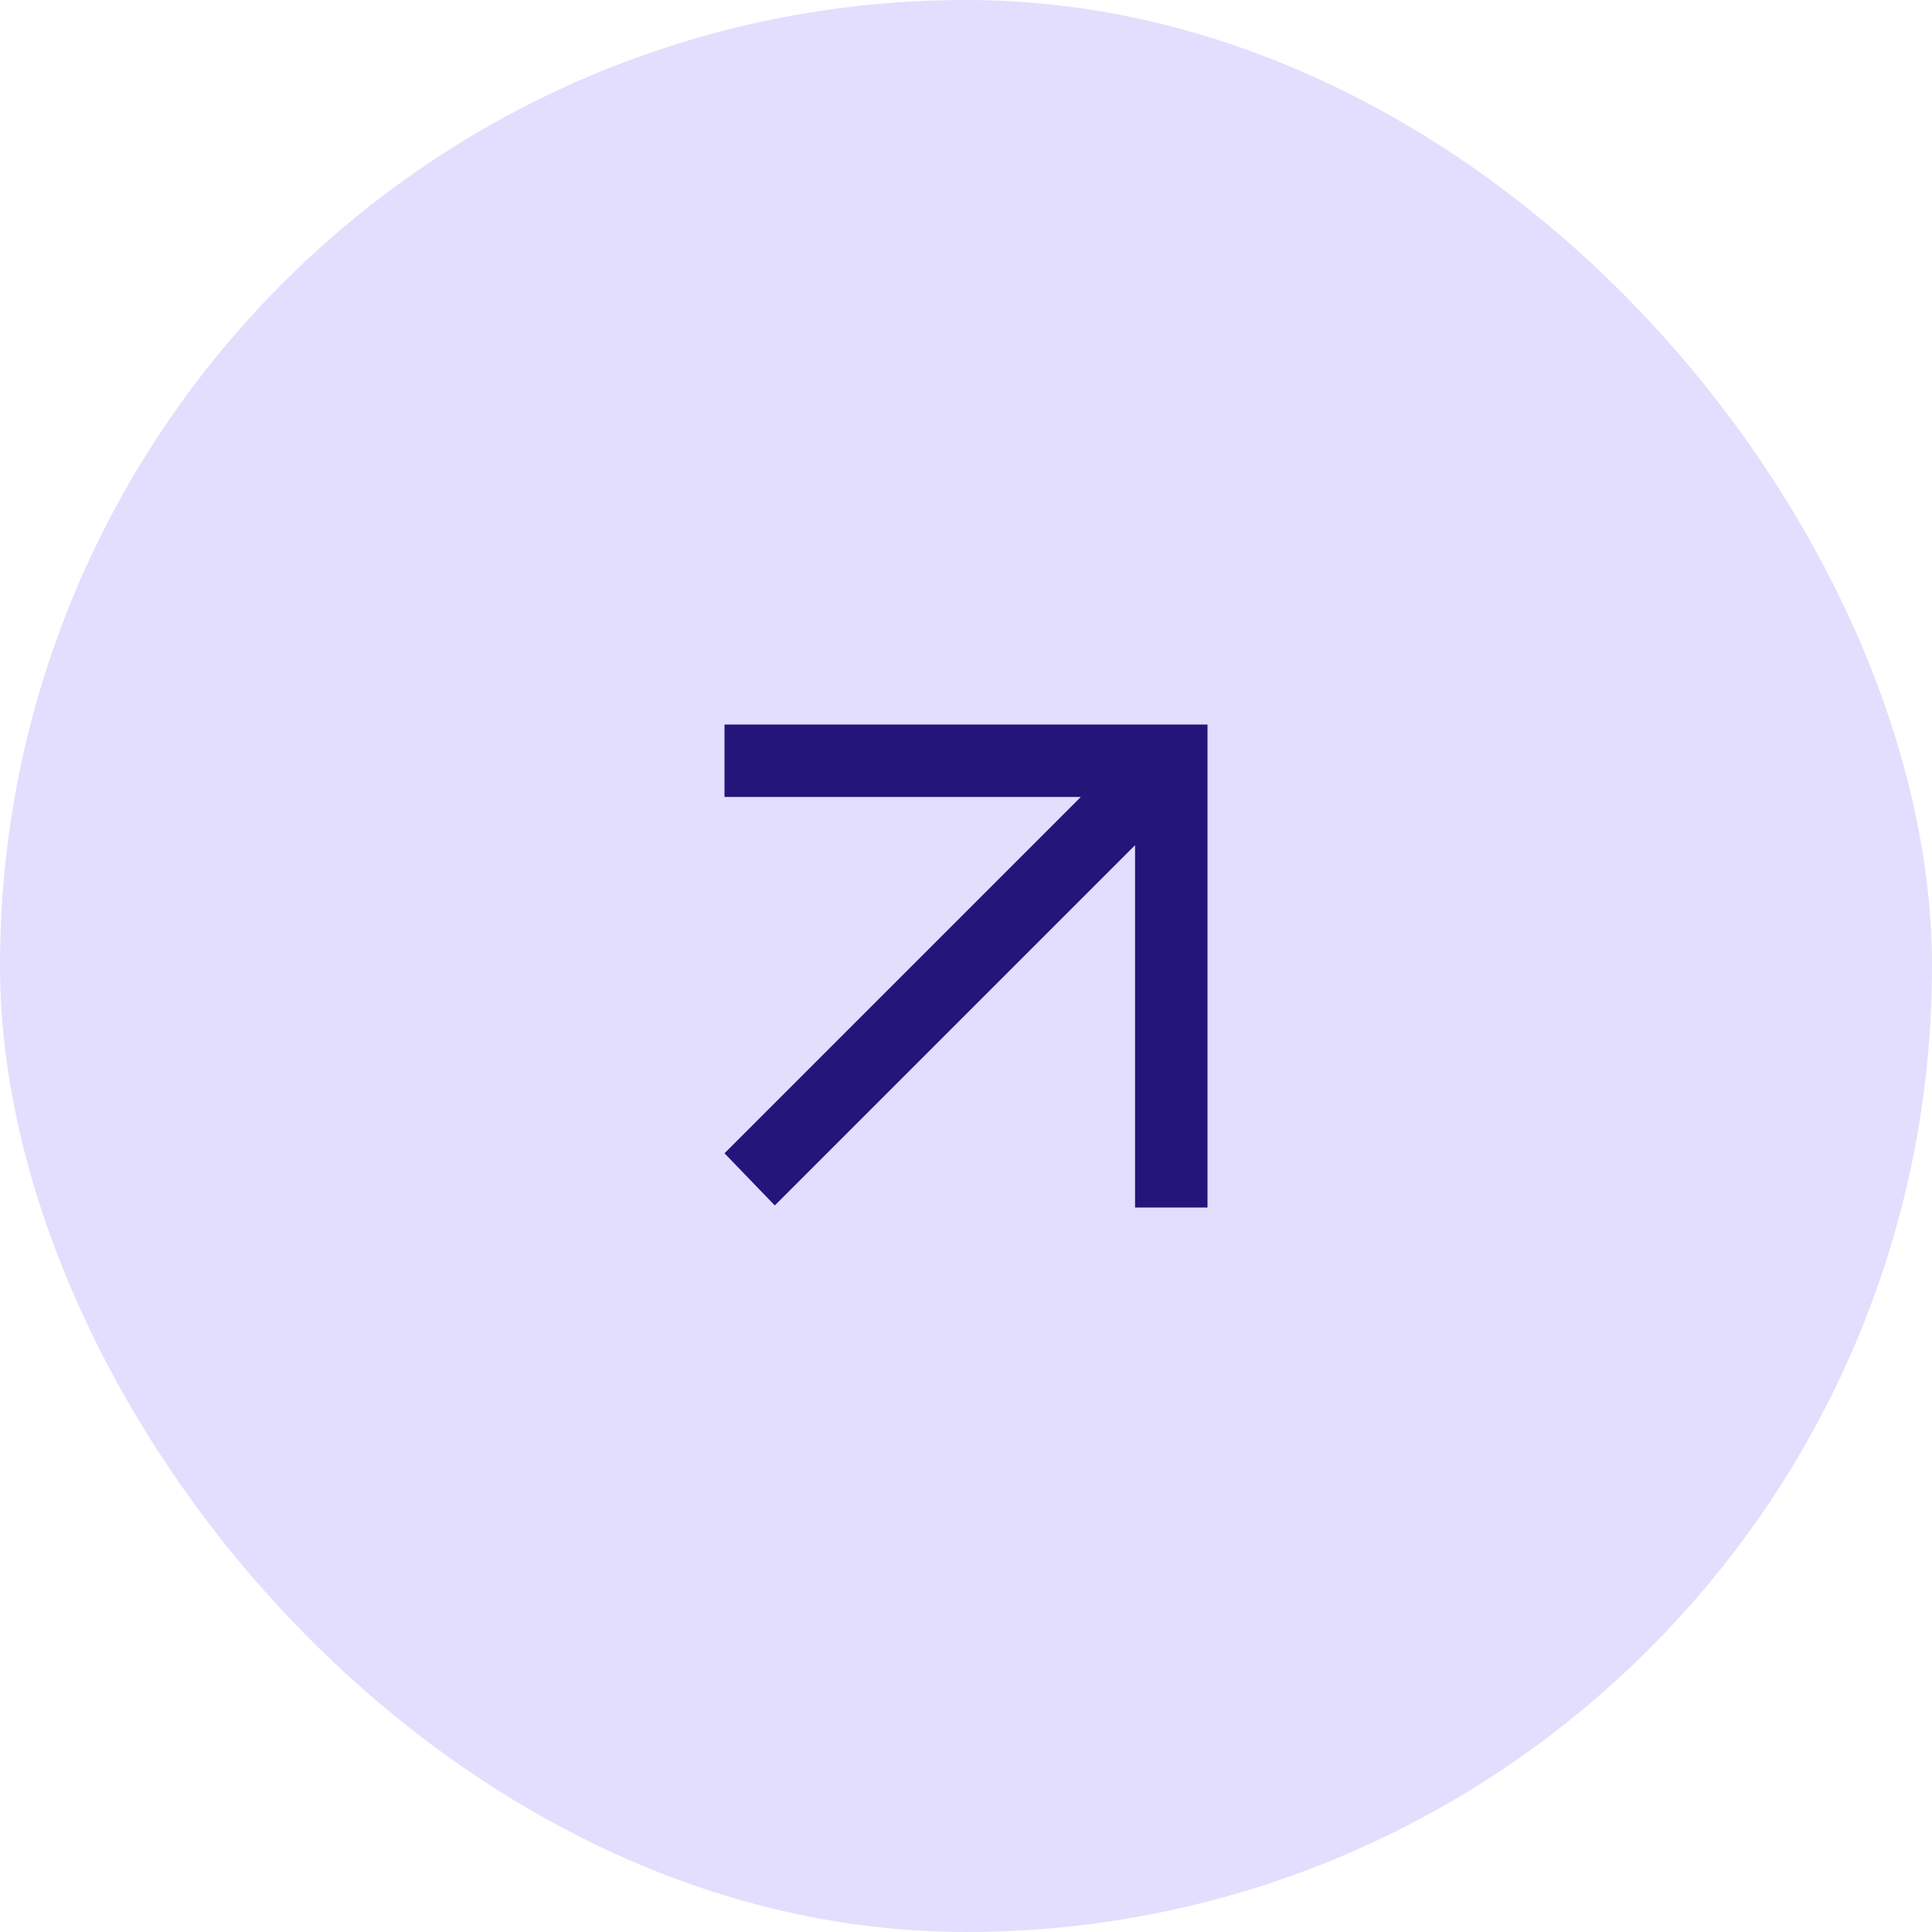
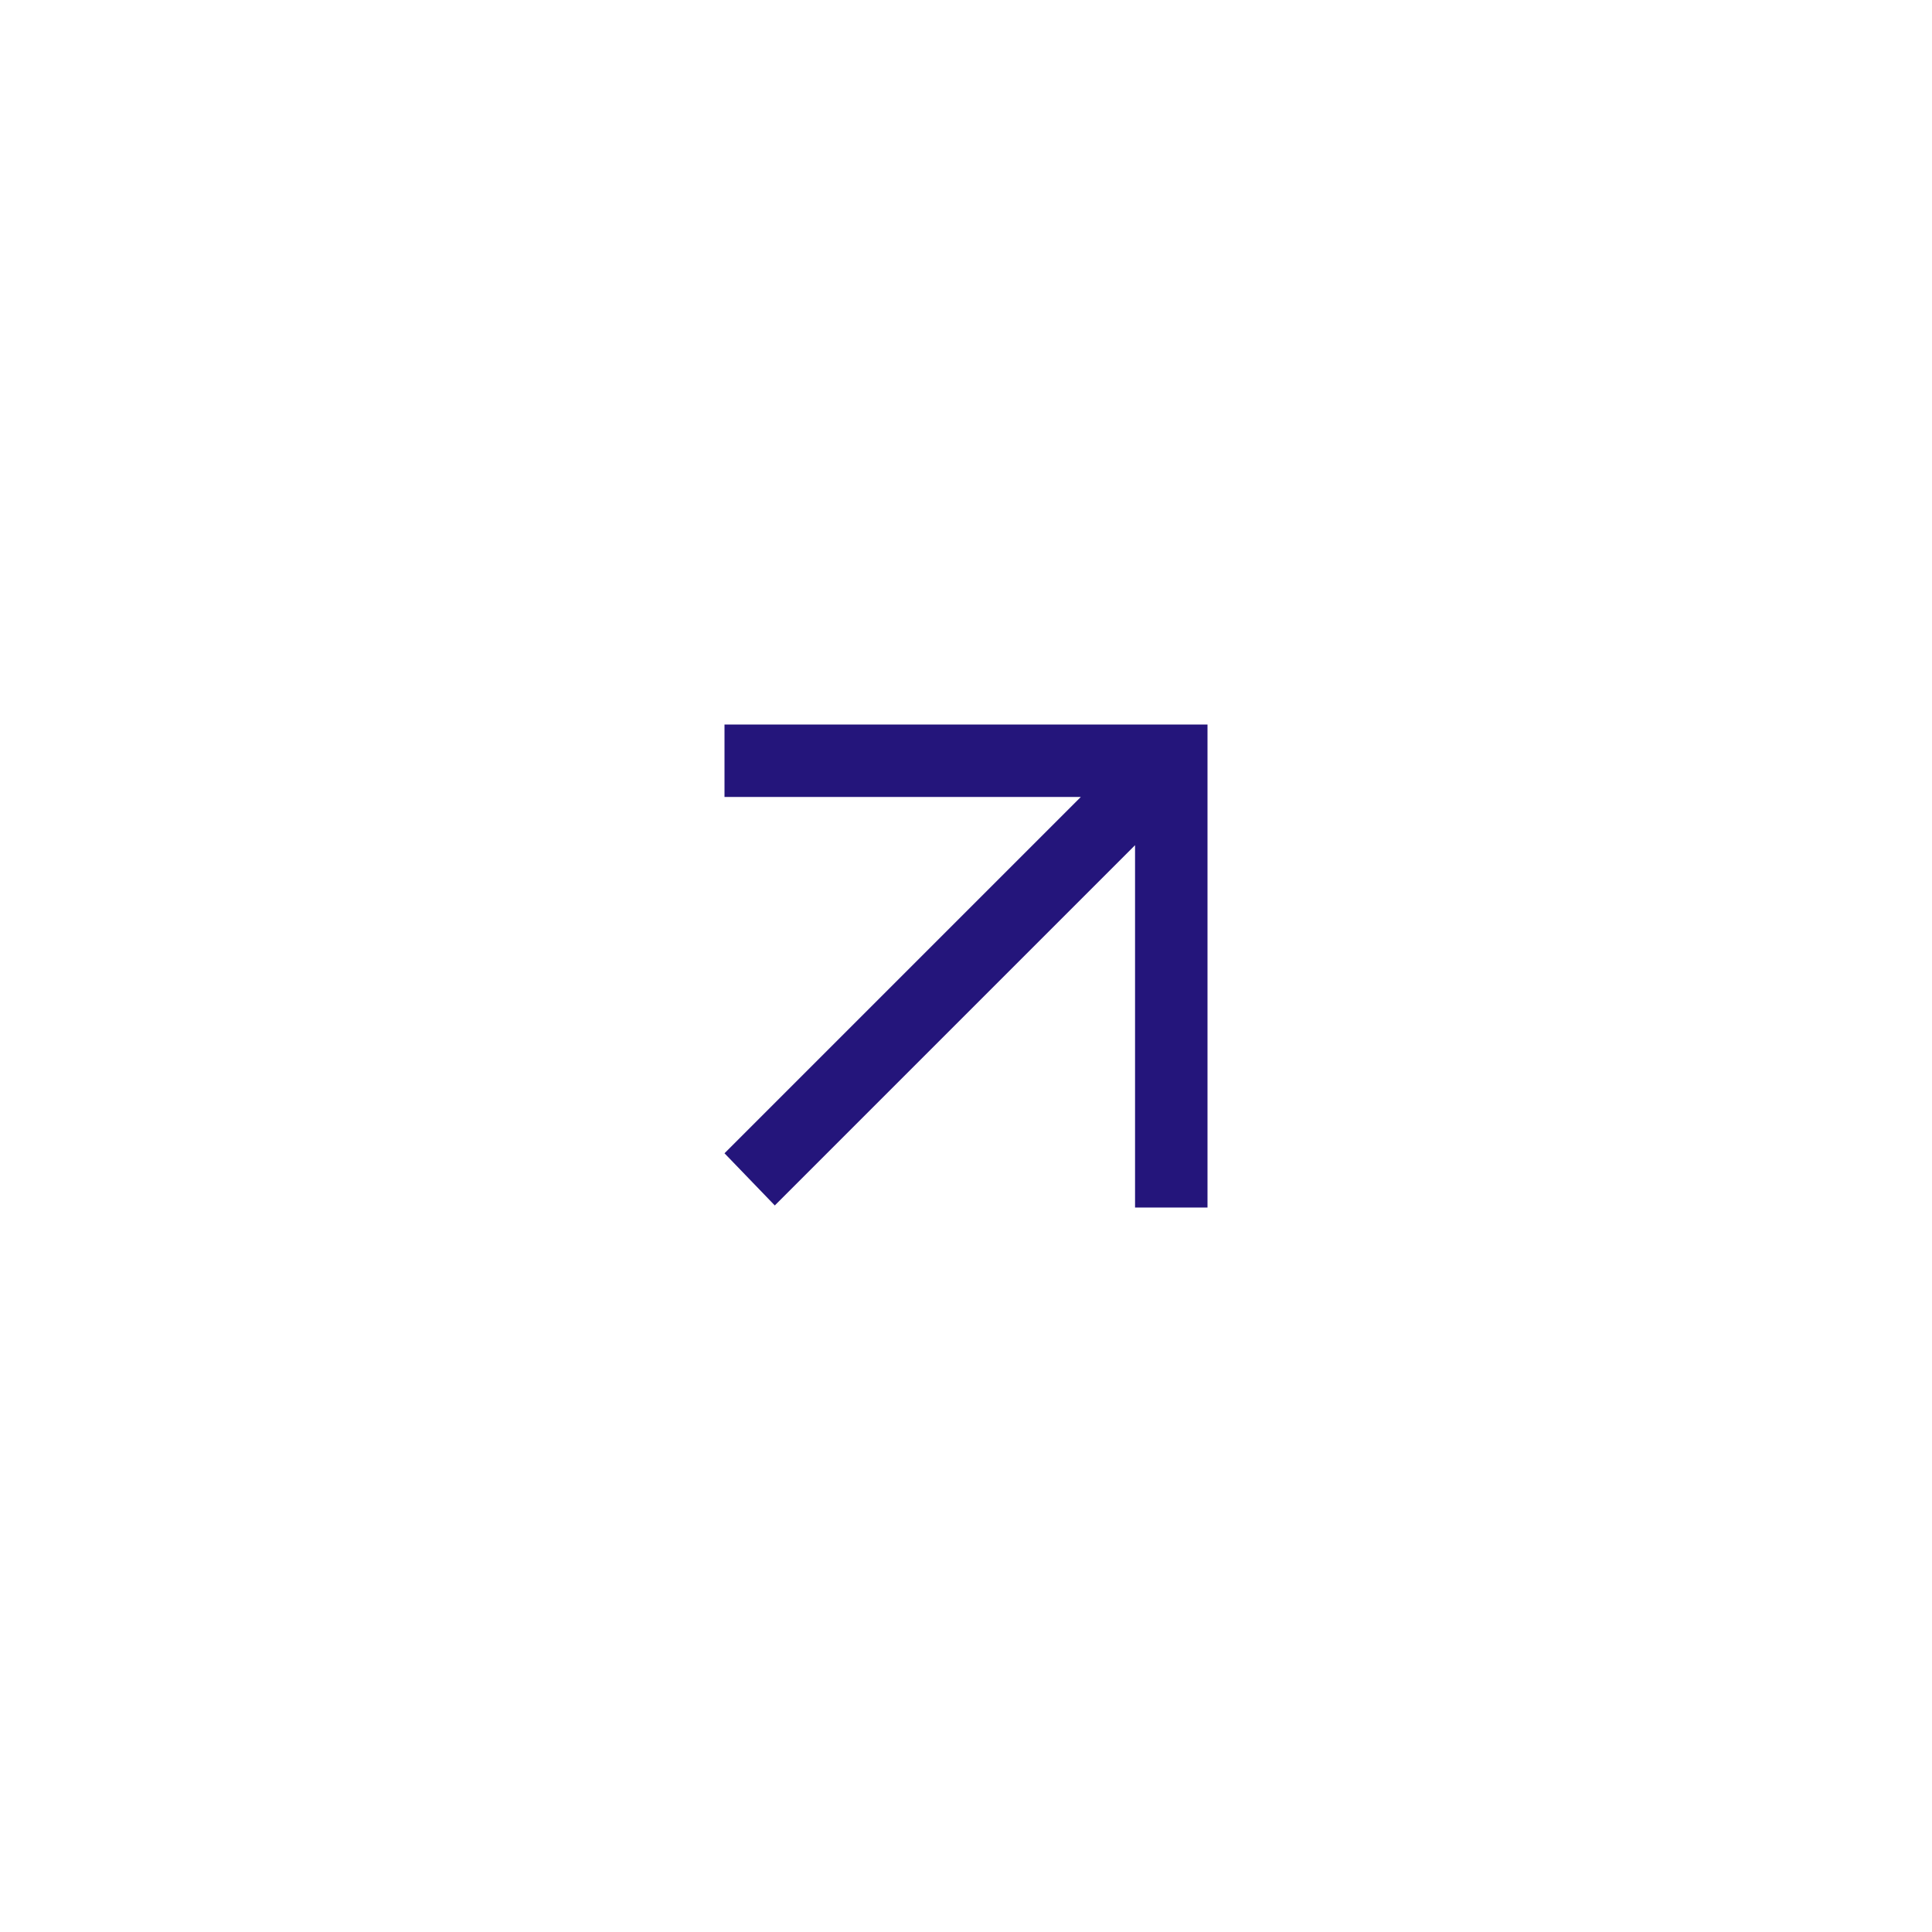
<svg xmlns="http://www.w3.org/2000/svg" fill="none" height="64" width="64">
-   <rect fill="#E3DEFD" height="64" rx="32" width="64" />
  <path clip-rule="evenodd" d="M24 24h16v16h-2.4V27.998L25.666 39.932 24 38.204 35.804 26.4H24V24Z" fill="#24157B" fill-rule="evenodd" />
</svg>